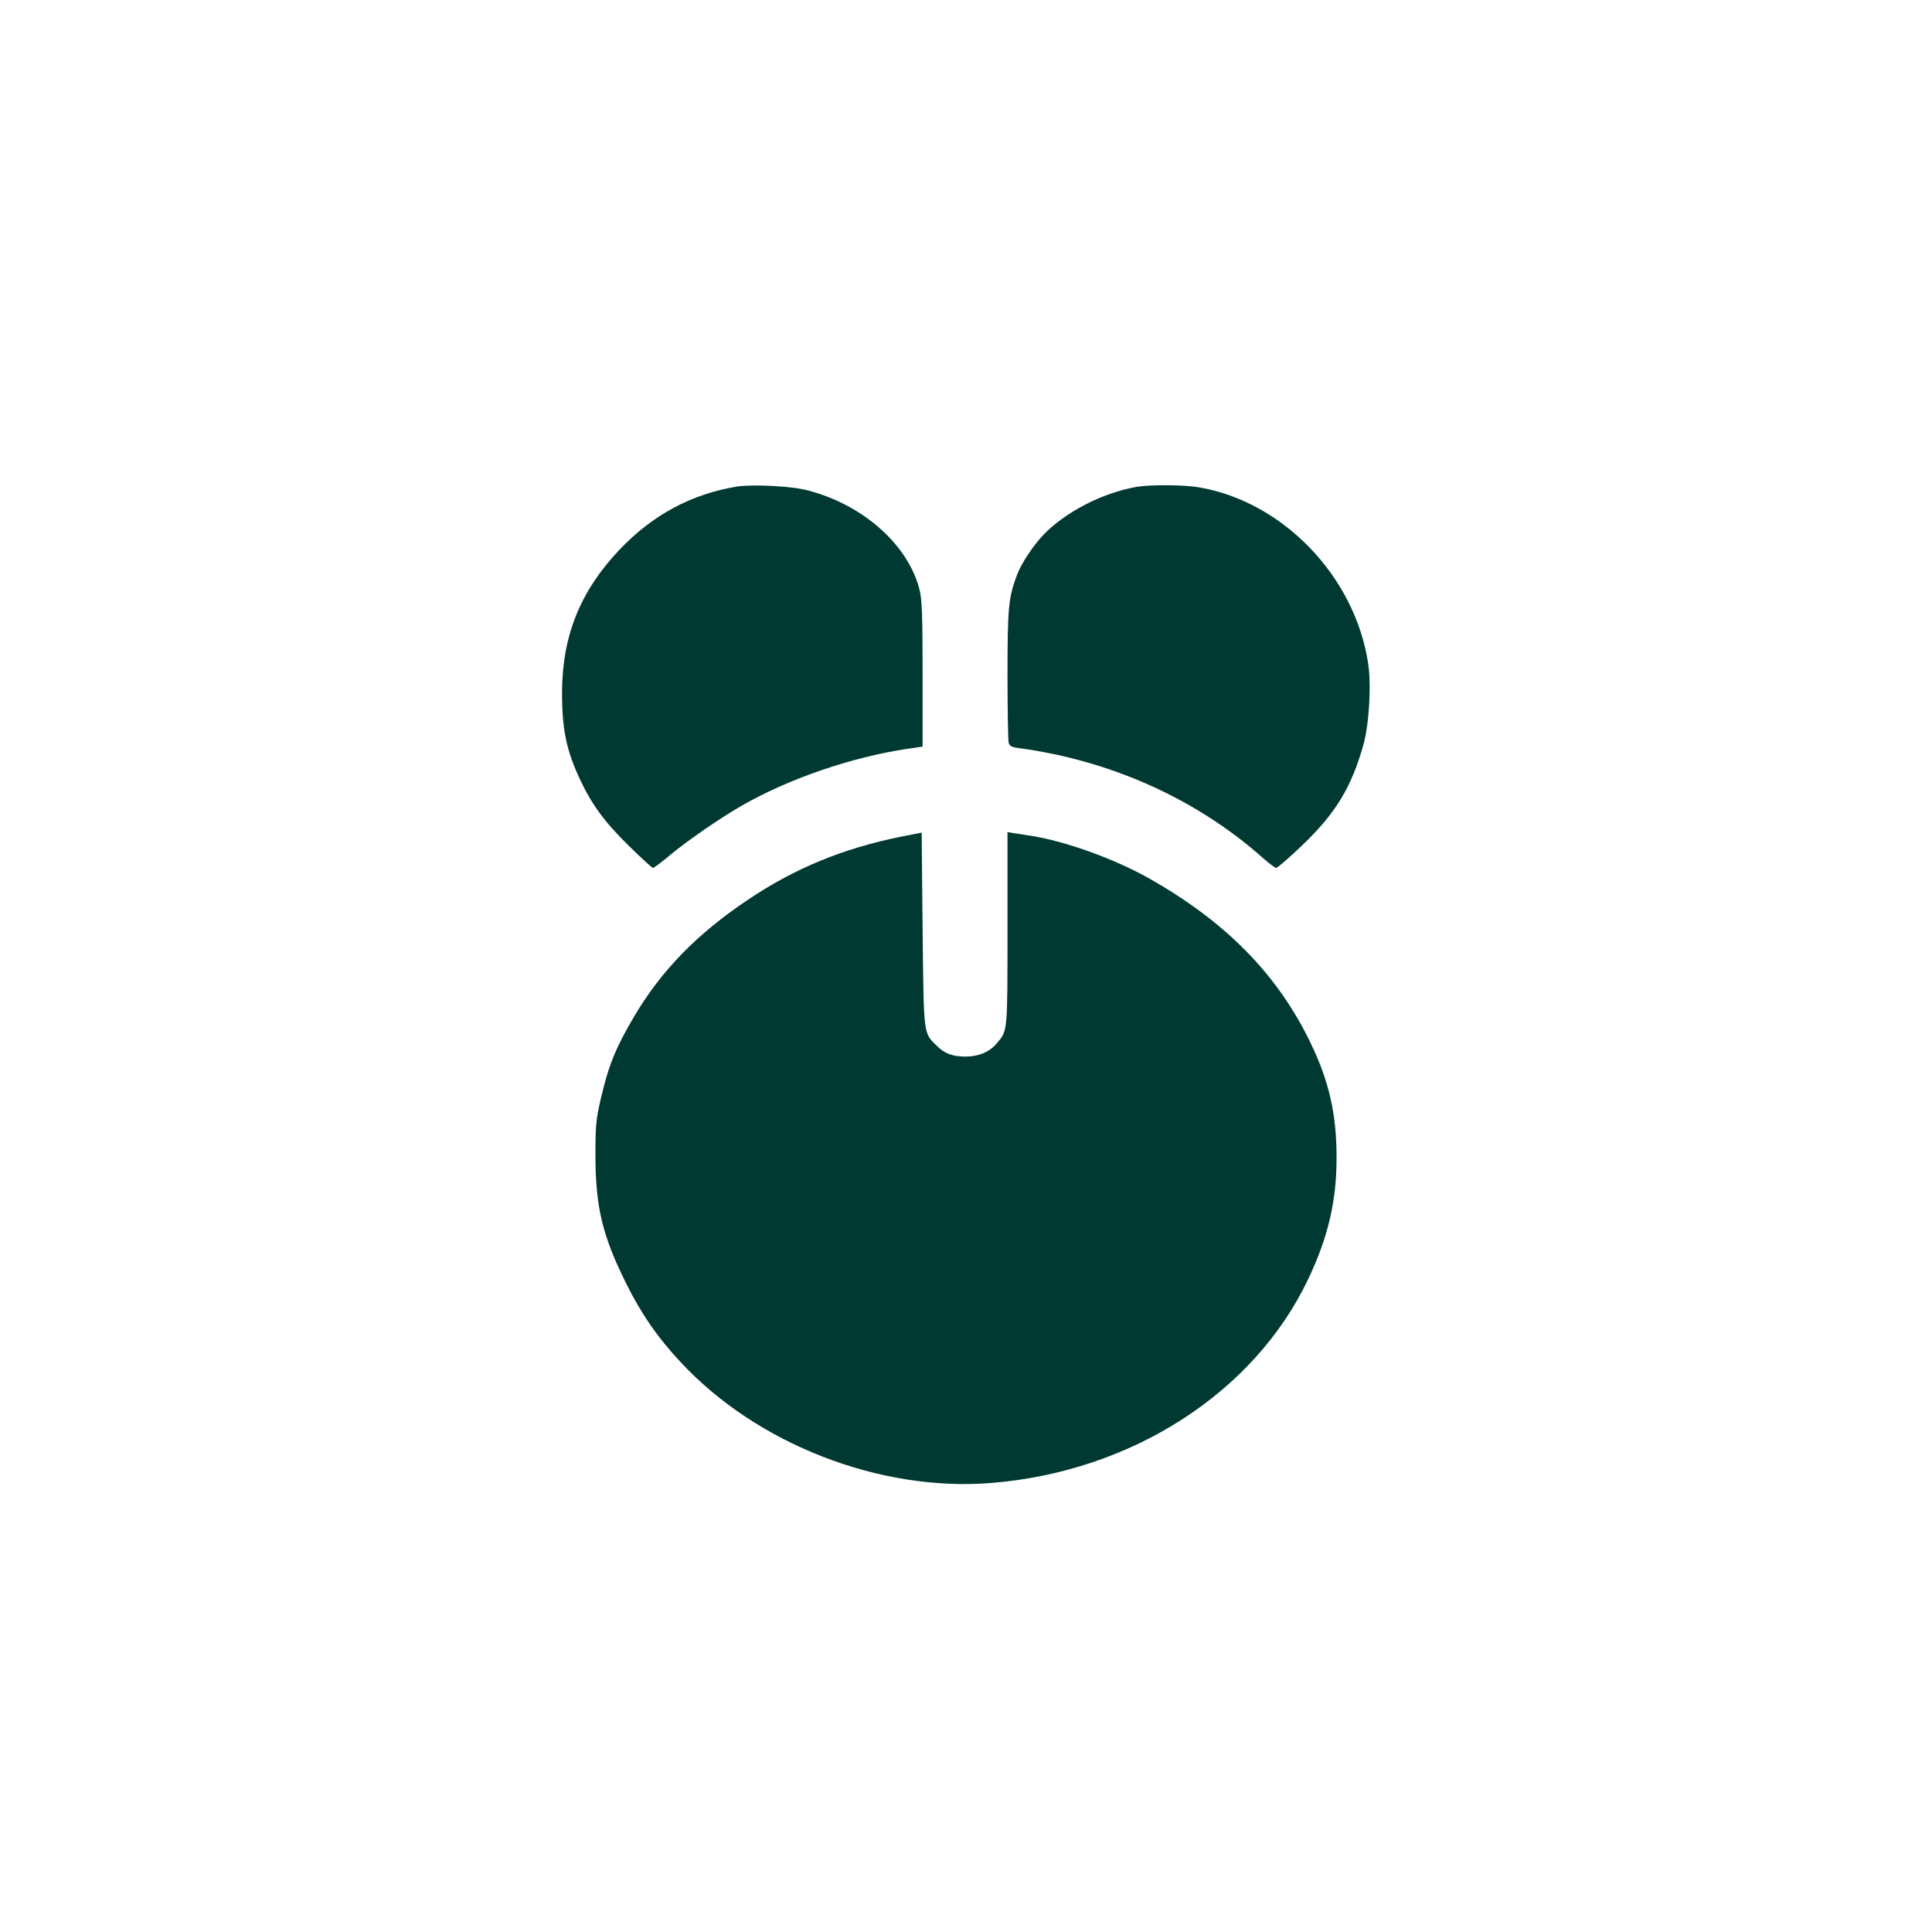
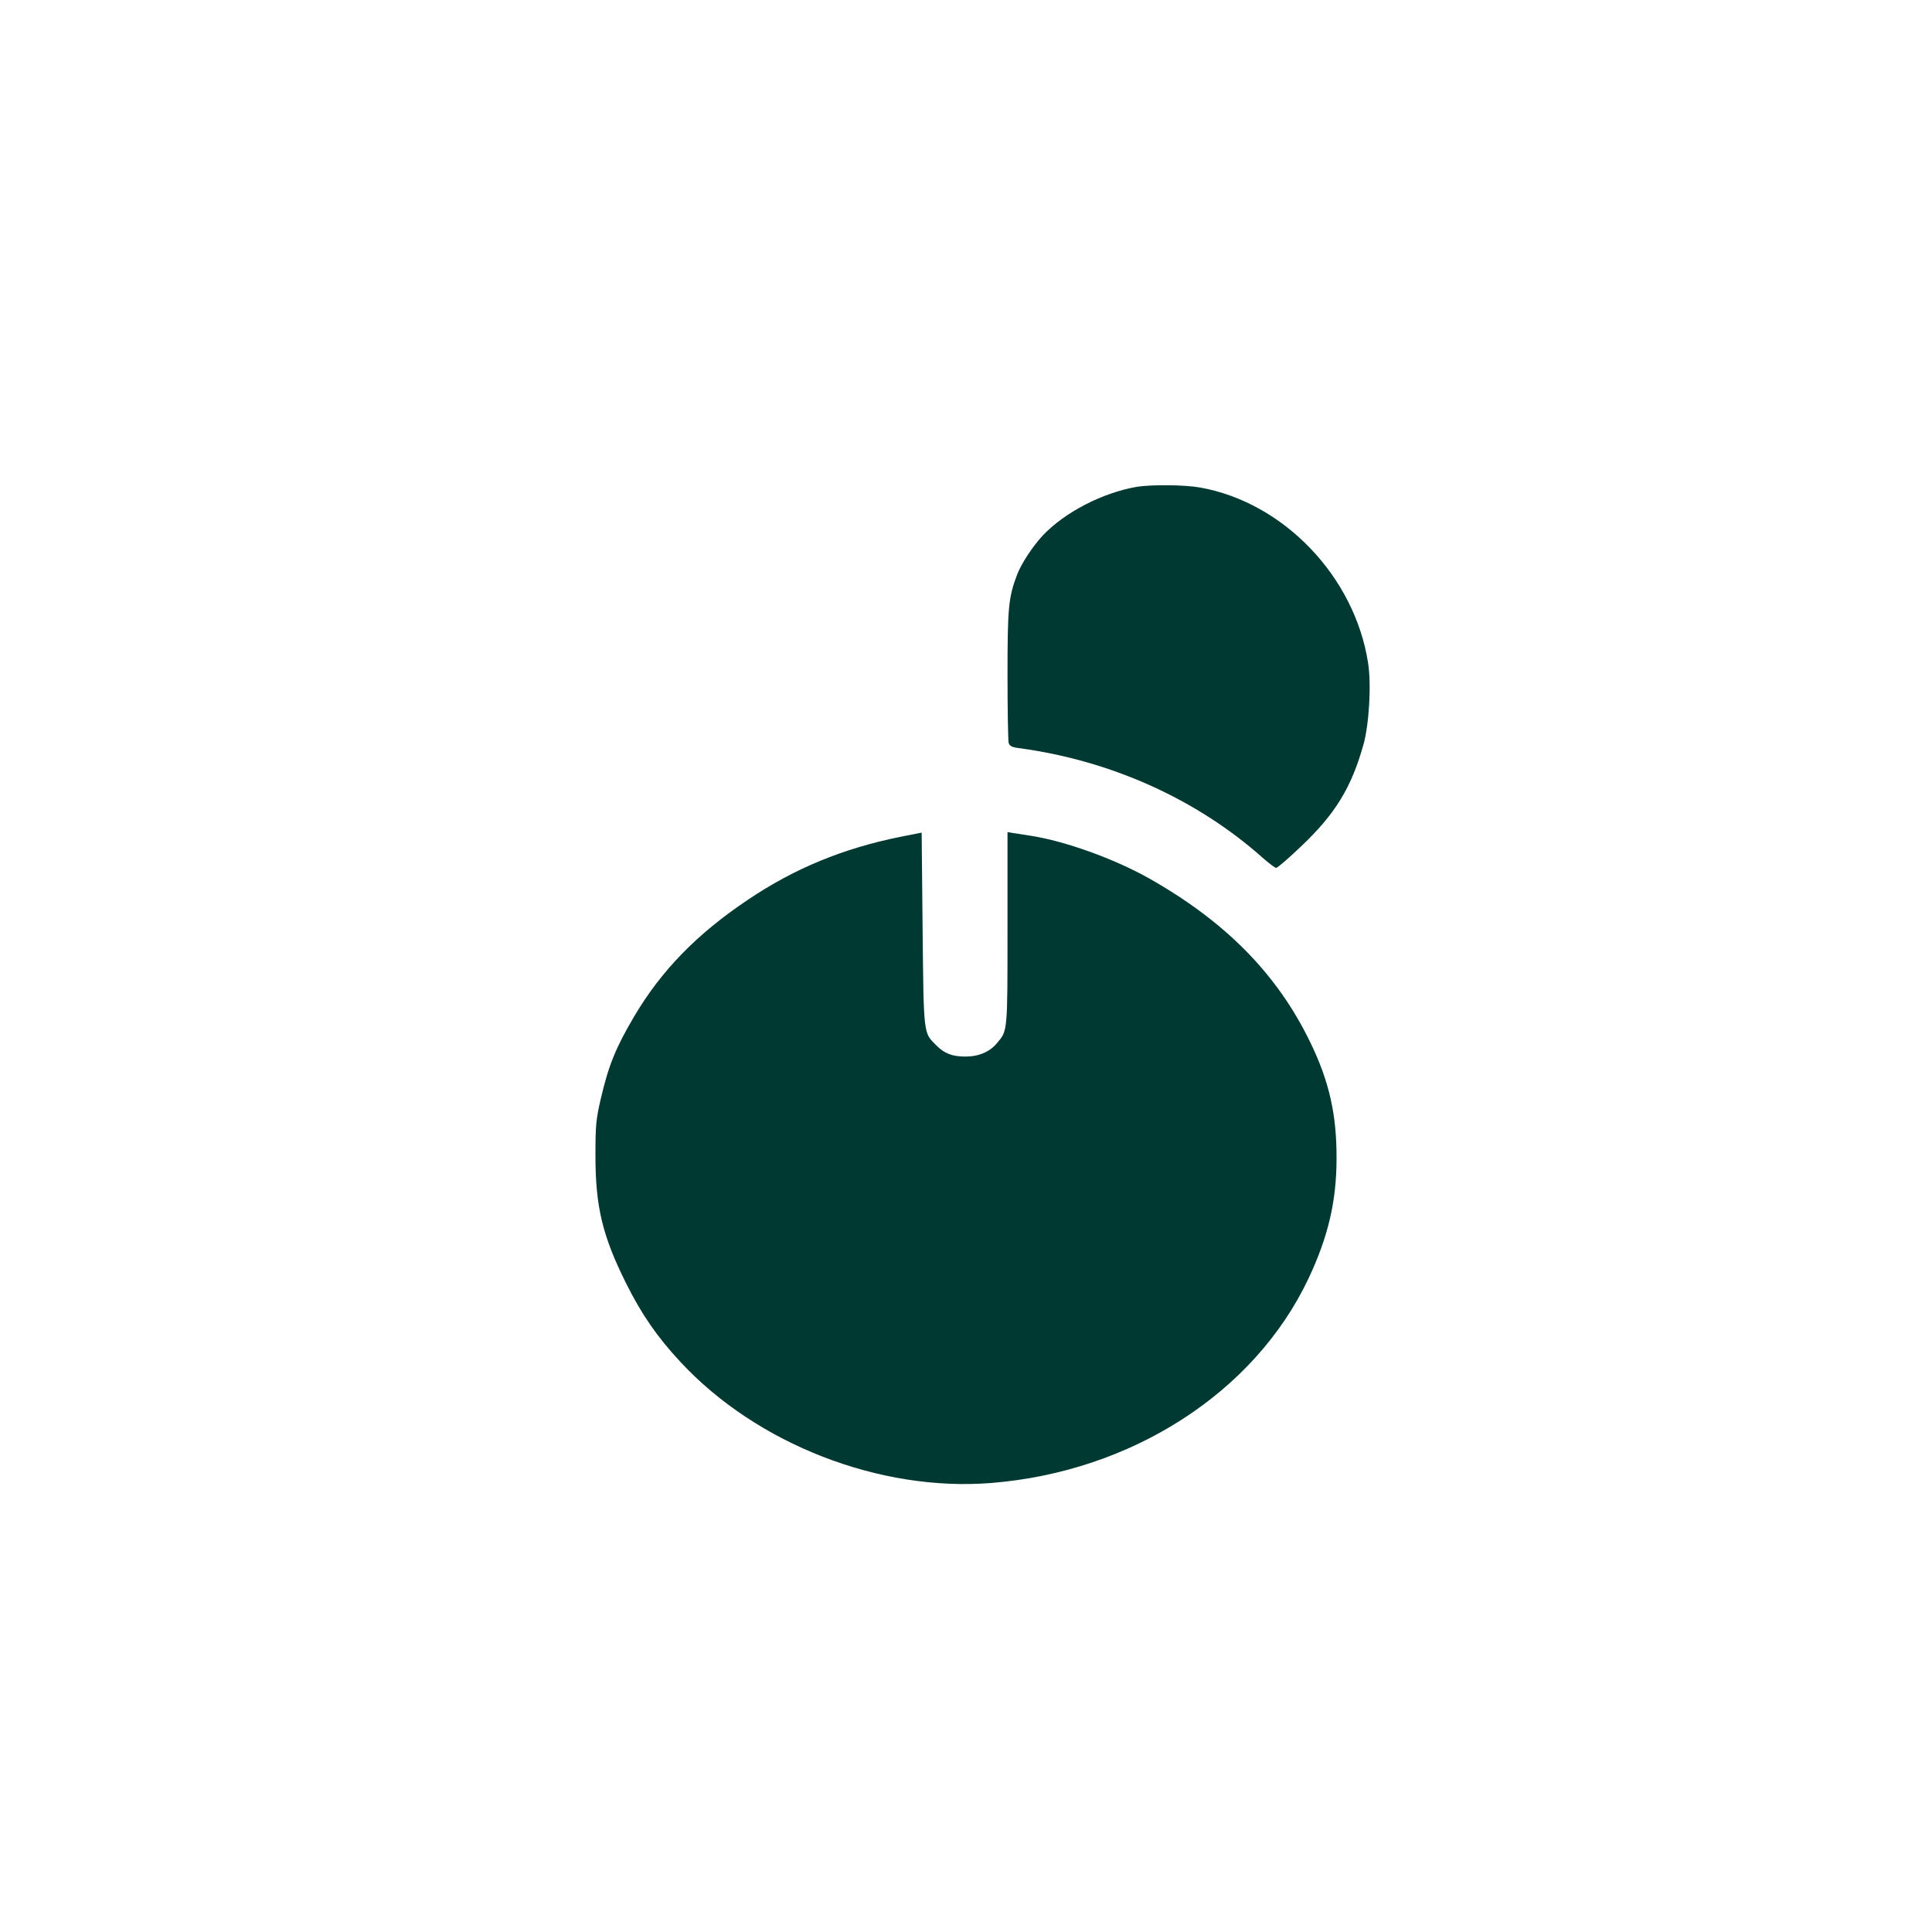
<svg xmlns="http://www.w3.org/2000/svg" version="1.0" width="1024pt" height="1024pt" viewBox="0 0 1024 1024" preserveAspectRatio="xMidYMid meet">
  <g transform="translate(0,1024) scale(0.1,-0.1)" fill="#003932" stroke="none">
-     <path d="M3905 7661 c-241 -40 -446 -150 -621 -334 -209 -220 -305 -459 -305 -759 0 -196 23 -306 97 -463 61 -130 131 -225 256 -347 66 -65 124 -118 129 -118 5 0 44 29 87 65 90 76 273 202 387 267 249 142 580 255 873 299 l82 12 0 381 c0 304 -3 394 -15 445 -57 239 -297 455 -594 532 -85 23 -292 33 -376 20z" />
    <path d="M6027 7660 c-182 -31 -382 -134 -499 -257 -55 -59 -115 -150 -138 -211 -45 -119 -50 -175 -50 -530 0 -185 3 -347 6 -359 5 -17 16 -23 53 -28 488 -65 945 -271 1294 -582 33 -29 65 -53 71 -53 7 0 67 52 134 116 180 171 265 310 329 539 30 109 42 320 24 432 -71 457 -447 850 -890 929 -83 15 -257 16 -334 4z" />
    <path d="M4774 5805 c-304 -61 -564 -168 -810 -334 -269 -180 -458 -374 -602 -617 -99 -168 -136 -259 -178 -439 -25 -108 -28 -138 -28 -300 0 -271 37 -426 164 -680 81 -162 164 -282 286 -413 404 -436 1057 -690 1649 -642 743 60 1394 479 1680 1083 104 220 149 410 149 637 1 232 -39 409 -139 615 -176 364 -452 643 -861 873 -184 102 -436 193 -619 222 -38 6 -82 13 -97 15 l-28 5 0 -511 c0 -552 1 -541 -56 -608 -38 -46 -96 -71 -167 -71 -70 0 -112 16 -156 61 -67 67 -65 51 -71 615 l-5 511 -111 -22z" />
  </g>
</svg>